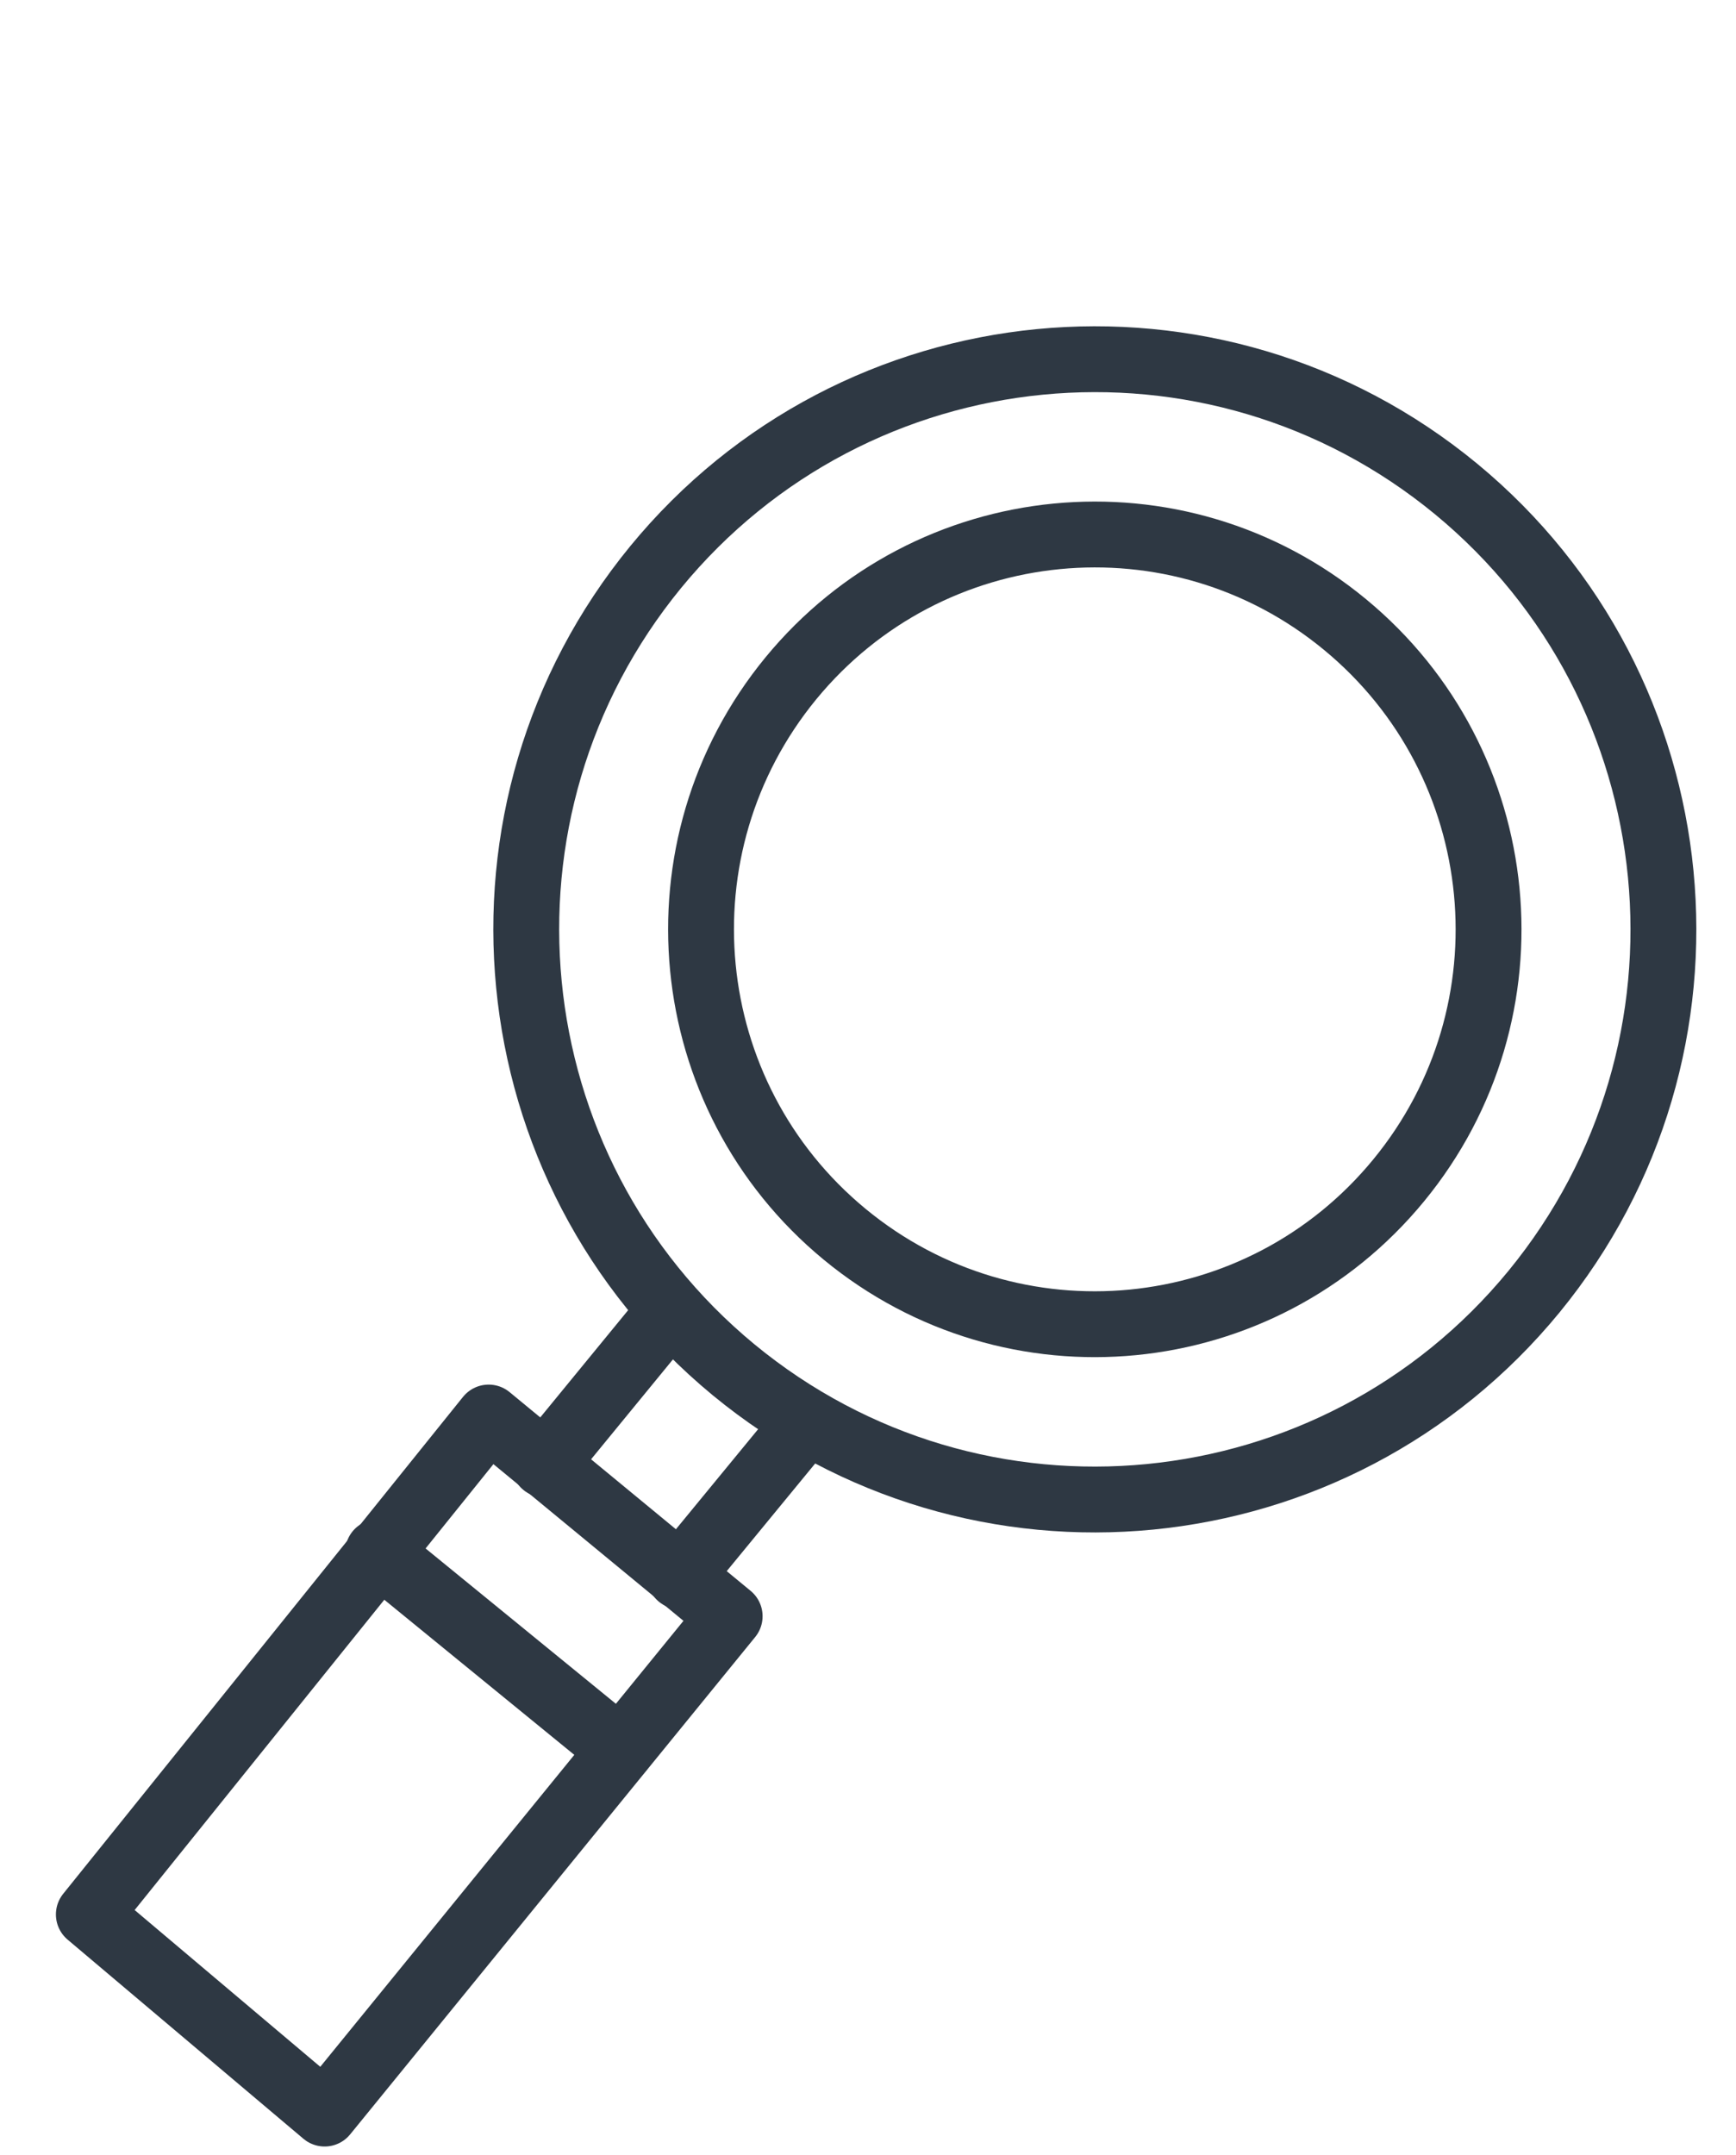
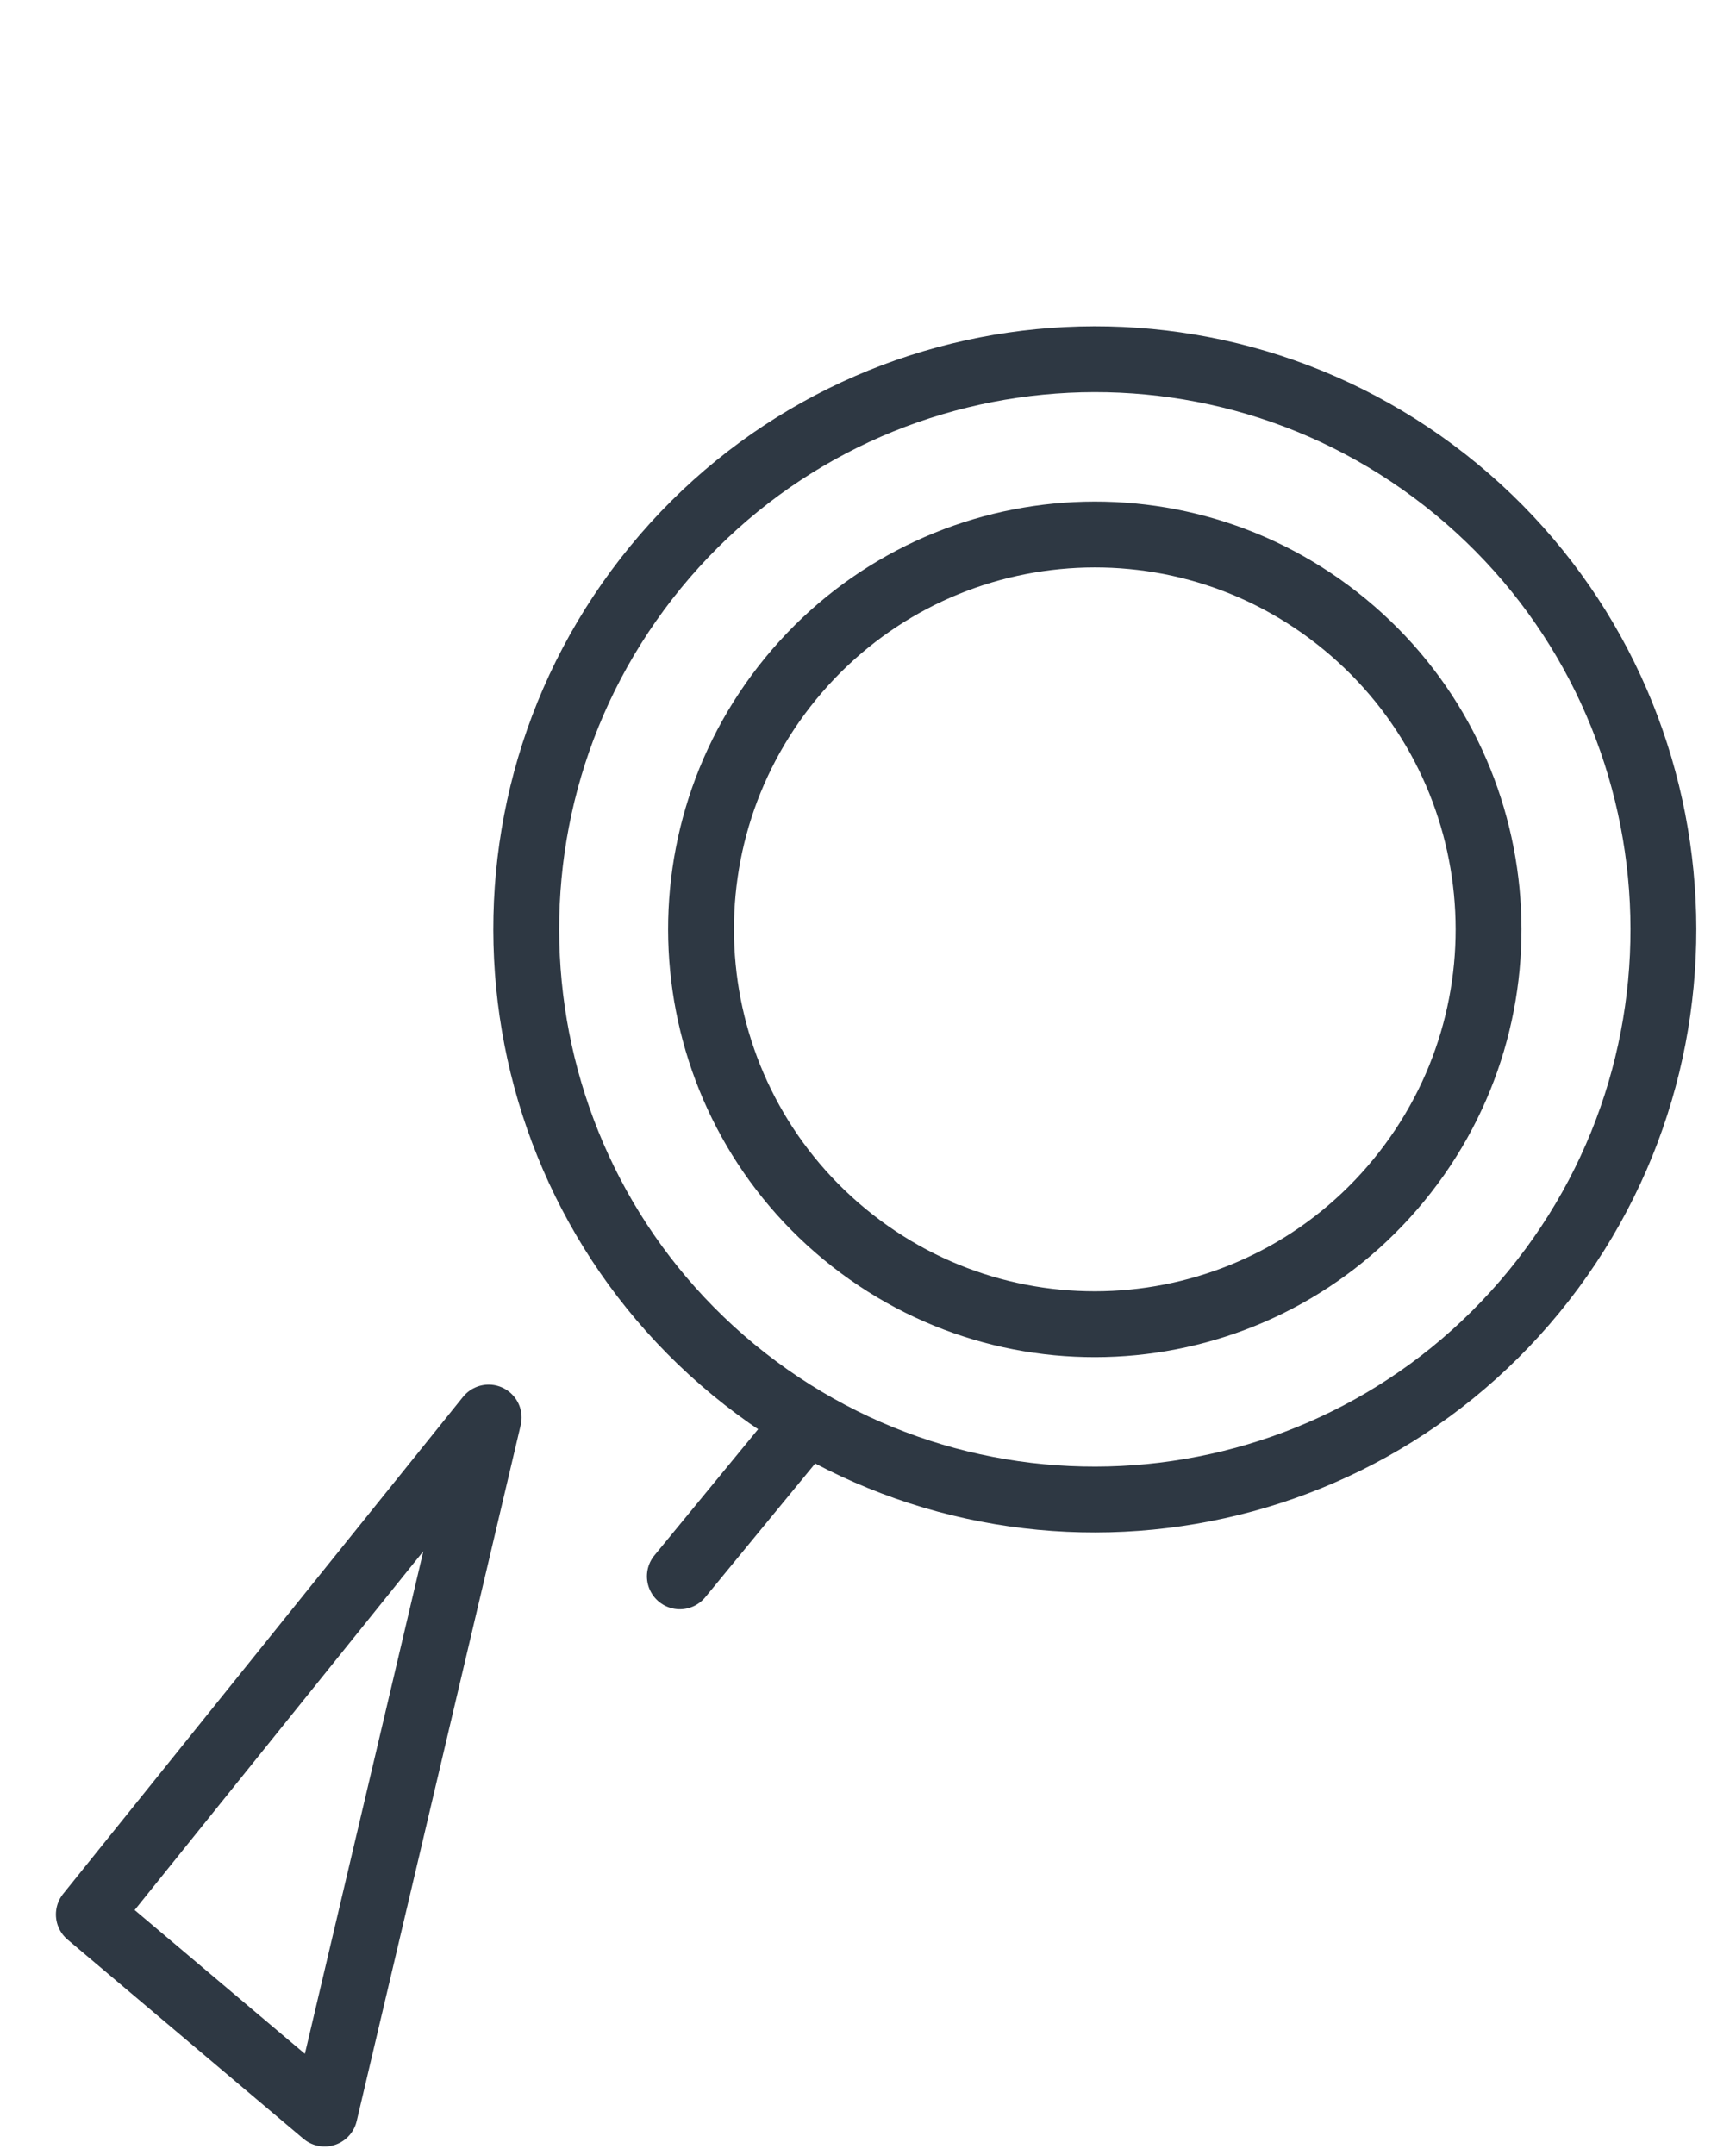
<svg xmlns="http://www.w3.org/2000/svg" width="29" height="36" viewBox="0 0 29 36" fill="none">
  <path d="M25.625 21.575C22.294 25.633 16.309 26.219 12.254 22.879C8.206 19.538 7.621 13.538 10.953 9.472C14.285 5.413 20.27 4.827 24.325 8.168C28.373 11.508 28.957 17.509 25.625 21.575Z" stroke="#2E3843" stroke-width="1.1" stroke-linecap="round" stroke-linejoin="round" />
  <path d="M23.367 19.713C21.058 22.527 16.915 22.93 14.109 20.615C11.303 18.3 10.902 14.146 13.21 11.332C15.52 8.519 19.663 8.116 22.468 10.431C25.274 12.746 25.676 16.9 23.367 19.713Z" stroke="#2E3843" stroke-width="1.1" stroke-linecap="round" stroke-linejoin="round" />
-   <path d="M5.423 35.303L1.484 31.977L8.163 23.677L12.189 26.996L5.423 35.303Z" stroke="#2E3843" stroke-width="1.1" stroke-linecap="round" stroke-linejoin="round" />
-   <path d="M6.316 25.926L10.364 29.23" stroke="#2E3843" stroke-width="1.1" stroke-linecap="round" stroke-linejoin="round" />
-   <path d="M11.014 22.116L9.092 24.461" stroke="#2E3843" stroke-width="1.1" stroke-linecap="round" stroke-linejoin="round" />
+   <path d="M5.423 35.303L1.484 31.977L8.163 23.677L5.423 35.303Z" stroke="#2E3843" stroke-width="1.1" stroke-linecap="round" stroke-linejoin="round" />
  <path d="M13.308 23.955L11.357 26.329" stroke="#2E3843" stroke-width="1.1" stroke-linecap="round" stroke-linejoin="round" />
</svg>